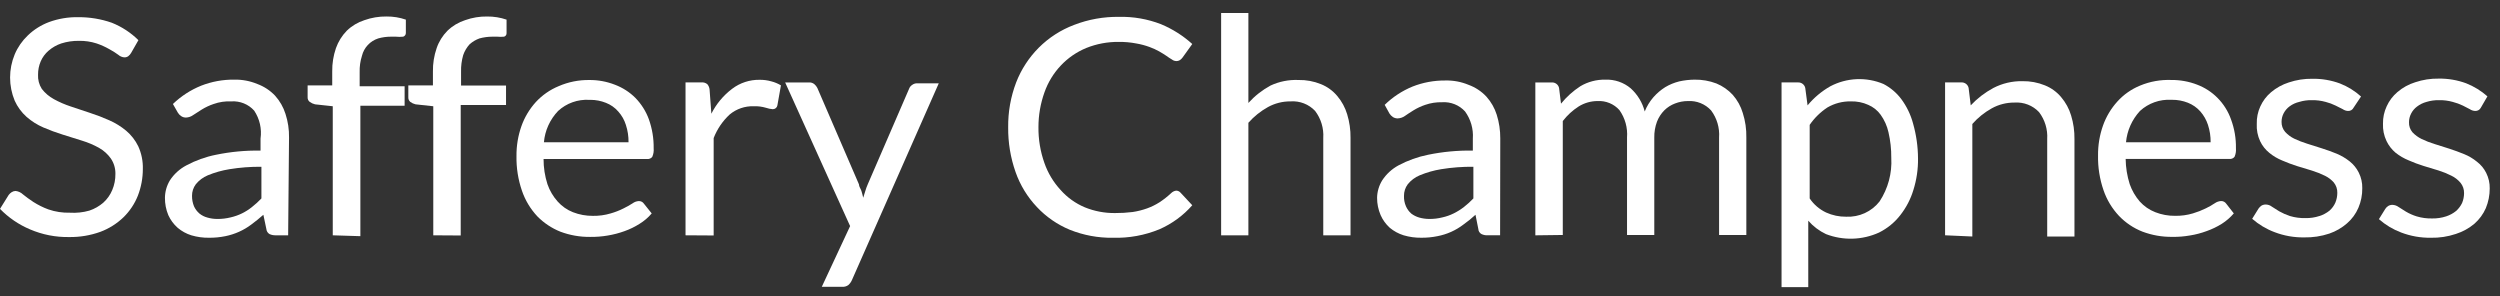
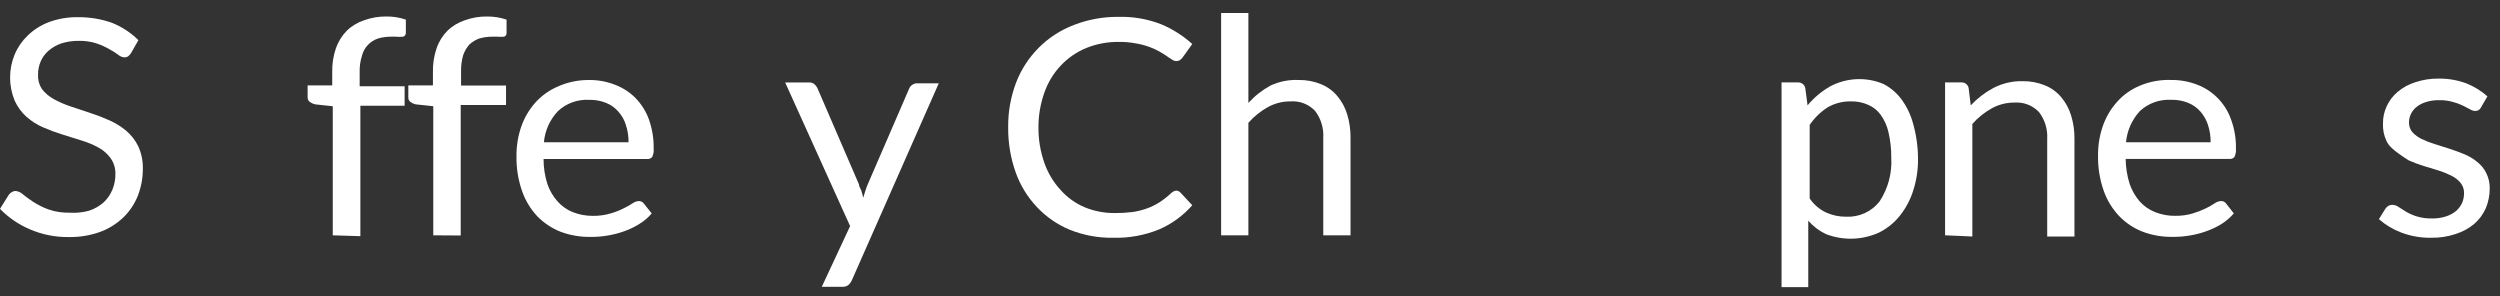
<svg xmlns="http://www.w3.org/2000/svg" width="228" height="27" viewBox="0 0 228 27" fill="none">
  <rect x="0" y="0" width="228" height="27" fill="#333333" stroke="none" />
  <path d="M11.962 4.82C11.897 4.936 11.809 5.038 11.704 5.121C11.597 5.2 11.466 5.239 11.332 5.232C11.128 5.214 10.935 5.131 10.783 4.994C10.527 4.806 10.258 4.636 9.976 4.487C9.607 4.275 9.218 4.1 8.814 3.963C8.293 3.795 7.748 3.714 7.2 3.725C6.652 3.717 6.107 3.797 5.585 3.963C5.157 4.107 4.762 4.334 4.423 4.629C4.115 4.895 3.872 5.226 3.713 5.597C3.549 5.978 3.467 6.389 3.471 6.803C3.444 7.26 3.563 7.715 3.81 8.103C4.105 8.487 4.479 8.806 4.907 9.039C5.396 9.308 5.91 9.531 6.441 9.706L8.201 10.293C8.805 10.487 9.398 10.715 9.976 10.975C10.53 11.219 11.047 11.54 11.51 11.926C11.971 12.318 12.345 12.798 12.607 13.338C12.905 13.991 13.048 14.701 13.027 15.416C13.027 16.245 12.874 17.068 12.575 17.843C12.283 18.581 11.838 19.251 11.268 19.81C10.664 20.394 9.944 20.848 9.153 21.143C8.238 21.473 7.27 21.634 6.296 21.619C5.075 21.639 3.863 21.401 2.744 20.921C1.71 20.486 0.776 19.849 0 19.049L0.791 17.78C0.866 17.68 0.959 17.594 1.065 17.526C1.171 17.456 1.294 17.418 1.421 17.415C1.676 17.444 1.915 17.556 2.099 17.732C2.341 17.939 2.664 18.161 3.035 18.414C3.466 18.689 3.926 18.918 4.407 19.096C5.039 19.314 5.707 19.416 6.376 19.398C6.975 19.436 7.576 19.372 8.152 19.207C8.622 19.049 9.055 18.801 9.427 18.478C9.779 18.16 10.055 17.77 10.235 17.336C10.433 16.869 10.532 16.366 10.525 15.86C10.536 15.359 10.39 14.866 10.105 14.449C9.822 14.052 9.452 13.722 9.024 13.481C8.538 13.211 8.024 12.993 7.49 12.831L5.715 12.275C5.117 12.089 4.529 11.872 3.955 11.625C3.395 11.384 2.877 11.057 2.421 10.657C1.961 10.245 1.592 9.742 1.34 9.182C0.78 7.829 0.78 6.315 1.34 4.963C1.613 4.312 2.02 3.723 2.534 3.234C3.088 2.7 3.747 2.284 4.472 2.012C5.323 1.7 6.227 1.549 7.135 1.568C8.18 1.559 9.218 1.731 10.202 2.076C11.109 2.44 11.933 2.979 12.624 3.662L11.962 4.82Z" fill="white" />
-   <path d="M26.279 21.46H25.181C24.976 21.471 24.771 21.433 24.584 21.349C24.501 21.301 24.432 21.234 24.381 21.154C24.331 21.074 24.3 20.983 24.293 20.889L24.019 19.588C23.631 19.922 23.276 20.223 22.921 20.477C22.222 21.003 21.411 21.367 20.548 21.54C20.06 21.639 19.562 21.687 19.063 21.682C18.517 21.69 17.972 21.615 17.449 21.46C16.992 21.317 16.57 21.085 16.206 20.778C15.841 20.455 15.55 20.061 15.35 19.62C15.14 19.117 15.036 18.578 15.043 18.034C15.049 17.475 15.205 16.928 15.495 16.448C15.869 15.875 16.386 15.405 16.997 15.083C17.841 14.63 18.75 14.303 19.692 14.116C21.03 13.84 22.394 13.712 23.761 13.735V12.64C23.889 11.748 23.682 10.84 23.179 10.087C22.921 9.799 22.599 9.574 22.238 9.428C21.877 9.282 21.486 9.22 21.097 9.246C20.548 9.22 20 9.301 19.483 9.484C19.103 9.611 18.74 9.782 18.401 9.991L17.61 10.499C17.422 10.635 17.197 10.712 16.964 10.721C16.809 10.725 16.657 10.68 16.529 10.594C16.403 10.513 16.298 10.405 16.222 10.277L15.77 9.484C16.509 8.772 17.38 8.207 18.337 7.818C19.296 7.441 20.322 7.252 21.355 7.263C22.081 7.247 22.801 7.382 23.47 7.66C24.084 7.887 24.637 8.251 25.084 8.722C25.519 9.204 25.844 9.772 26.037 10.388C26.264 11.085 26.373 11.814 26.36 12.545L26.279 21.46ZM19.822 19.969C20.23 19.972 20.637 19.924 21.032 19.826C21.39 19.745 21.737 19.623 22.066 19.462C22.394 19.302 22.703 19.105 22.986 18.875C23.29 18.637 23.576 18.377 23.841 18.097V15.21C22.863 15.2 21.885 15.274 20.919 15.432C20.243 15.542 19.582 15.728 18.95 15.988C18.519 16.167 18.142 16.451 17.852 16.812C17.627 17.116 17.509 17.484 17.513 17.859C17.509 18.185 17.569 18.508 17.691 18.811C17.806 19.066 17.977 19.294 18.191 19.477C18.404 19.648 18.652 19.773 18.918 19.842C19.206 19.925 19.505 19.968 19.805 19.969H19.822Z" fill="white" />
  <path d="M30.348 21.46V9.69L28.733 9.515C28.558 9.474 28.394 9.398 28.249 9.293C28.185 9.245 28.134 9.182 28.101 9.11C28.067 9.038 28.051 8.96 28.055 8.881V7.786H30.299V6.517C30.288 5.795 30.403 5.076 30.638 4.392C30.847 3.8 31.183 3.259 31.623 2.805C32.077 2.364 32.63 2.033 33.237 1.838C33.884 1.608 34.567 1.495 35.255 1.504C35.854 1.499 36.449 1.595 37.014 1.79V3.011C37.015 3.085 36.992 3.157 36.948 3.217C36.905 3.276 36.843 3.321 36.772 3.345C36.547 3.369 36.32 3.369 36.094 3.345H35.658C35.266 3.344 34.874 3.397 34.496 3.503C34.131 3.621 33.803 3.828 33.543 4.106C33.283 4.384 33.1 4.722 33.011 5.09C32.856 5.577 32.785 6.086 32.801 6.596V7.866H36.901V9.642H32.866V21.539L30.348 21.46Z" fill="white" />
  <path d="M39.515 21.46V9.69L37.901 9.515C37.726 9.474 37.561 9.399 37.416 9.293C37.358 9.242 37.311 9.178 37.28 9.107C37.25 9.035 37.236 8.958 37.239 8.881V7.786H39.483V6.517C39.472 5.795 39.586 5.076 39.822 4.392C40.024 3.797 40.361 3.255 40.806 2.805C41.261 2.364 41.813 2.033 42.421 1.838C43.067 1.607 43.751 1.494 44.438 1.505C45.037 1.5 45.632 1.597 46.198 1.79V3.012C46.205 3.084 46.186 3.157 46.145 3.218C46.104 3.278 46.043 3.323 45.972 3.345C45.763 3.365 45.552 3.365 45.342 3.345H44.907C44.508 3.345 44.112 3.399 43.728 3.503C43.394 3.623 43.087 3.806 42.824 4.043C42.565 4.328 42.367 4.663 42.243 5.026C42.102 5.516 42.036 6.024 42.049 6.533V7.802H46.15V9.579H42.017V21.476L39.515 21.46Z" fill="white" />
  <path d="M53.738 7.297C54.539 7.289 55.334 7.435 56.079 7.726C56.784 7.991 57.423 8.402 57.951 8.931C58.495 9.49 58.913 10.155 59.178 10.883C59.48 11.733 59.628 12.63 59.614 13.532C59.638 13.797 59.594 14.065 59.485 14.309C59.43 14.377 59.358 14.431 59.276 14.464C59.194 14.498 59.105 14.51 59.017 14.499H49.573C49.57 15.279 49.69 16.055 49.928 16.799C50.13 17.384 50.449 17.923 50.864 18.386C51.243 18.811 51.719 19.143 52.253 19.353C52.833 19.579 53.453 19.692 54.077 19.686C54.623 19.695 55.168 19.62 55.691 19.464C56.098 19.349 56.493 19.195 56.87 19.004C57.152 18.866 57.427 18.712 57.693 18.544C57.856 18.421 58.053 18.349 58.258 18.338C58.35 18.334 58.442 18.354 58.524 18.396C58.606 18.438 58.676 18.5 58.726 18.576L59.436 19.464C59.119 19.838 58.743 20.159 58.322 20.416C57.892 20.688 57.432 20.912 56.95 21.082C56.458 21.261 55.95 21.393 55.433 21.479C54.9 21.571 54.36 21.613 53.819 21.606C52.892 21.616 51.972 21.455 51.107 21.13C50.316 20.813 49.601 20.338 49.008 19.734C48.379 19.062 47.9 18.268 47.604 17.402C47.252 16.381 47.083 15.308 47.103 14.23C47.093 13.301 47.246 12.378 47.555 11.501C47.841 10.694 48.286 9.951 48.863 9.312C49.445 8.68 50.161 8.182 50.961 7.853C51.836 7.474 52.783 7.285 53.738 7.297ZM53.738 9.106C53.219 9.077 52.7 9.151 52.211 9.326C51.722 9.501 51.275 9.771 50.897 10.121C50.152 10.903 49.697 11.909 49.605 12.976H57.322C57.329 12.438 57.248 11.902 57.08 11.39C56.94 10.939 56.703 10.522 56.385 10.169C56.081 9.817 55.693 9.545 55.255 9.376C54.809 9.198 54.332 9.106 53.851 9.106H53.738Z" fill="white" />
-   <path d="M62.52 21.459V7.516H63.94C64.04 7.503 64.142 7.511 64.239 7.538C64.336 7.565 64.427 7.612 64.505 7.674C64.628 7.818 64.701 7.995 64.715 8.182L64.876 10.371C65.321 9.483 65.967 8.707 66.765 8.103C67.485 7.554 68.373 7.263 69.283 7.278C69.644 7.274 70.003 7.322 70.349 7.421C70.656 7.499 70.95 7.622 71.221 7.785L70.898 9.61C70.882 9.708 70.831 9.797 70.754 9.861C70.677 9.925 70.579 9.96 70.478 9.959C70.269 9.943 70.063 9.9 69.865 9.832C69.498 9.724 69.117 9.675 68.734 9.689C67.939 9.665 67.163 9.931 66.555 10.435C65.905 11.035 65.403 11.773 65.086 12.592V21.475L62.52 21.459Z" fill="white" />
  <path d="M77.691 25.554C77.616 25.722 77.506 25.873 77.368 25.998C77.201 26.118 76.994 26.175 76.787 26.157H74.947L77.53 20.62L71.606 7.518H73.769C73.95 7.504 74.13 7.561 74.269 7.676C74.384 7.773 74.477 7.892 74.543 8.025L78.337 16.813C78.337 17.02 78.498 17.21 78.563 17.416C78.628 17.622 78.676 17.828 78.724 18.035L78.918 17.416C78.979 17.205 79.054 16.998 79.144 16.797L82.905 8.105C82.957 7.954 83.06 7.825 83.196 7.74C83.321 7.646 83.475 7.596 83.632 7.597H85.617L77.691 25.554Z" fill="white" />
  <path d="M107.266 17.385C107.343 17.386 107.419 17.404 107.489 17.437C107.558 17.47 107.62 17.517 107.669 17.576L108.735 18.718C107.915 19.654 106.896 20.402 105.748 20.907C104.406 21.46 102.958 21.725 101.503 21.684C100.153 21.704 98.813 21.456 97.564 20.954C96.423 20.481 95.399 19.772 94.561 18.876C93.698 17.963 93.038 16.882 92.624 15.704C92.16 14.388 91.931 13.004 91.946 11.611C91.929 10.214 92.175 8.827 92.673 7.518C93.132 6.332 93.835 5.252 94.739 4.346C95.651 3.434 96.752 2.725 97.967 2.268C99.268 1.766 100.655 1.518 102.052 1.538C103.359 1.506 104.66 1.733 105.877 2.204C106.929 2.641 107.895 3.253 108.735 4.013L107.847 5.25C107.784 5.335 107.708 5.41 107.621 5.472C107.511 5.543 107.381 5.577 107.25 5.567C107.114 5.559 106.984 5.509 106.878 5.425C106.711 5.328 106.549 5.222 106.394 5.107C106.2 4.98 105.99 4.838 105.732 4.695C105.443 4.533 105.141 4.395 104.828 4.282C104.441 4.141 104.041 4.034 103.634 3.965C103.102 3.862 102.561 3.815 102.019 3.822C101.007 3.812 100.002 4.001 99.065 4.378C98.19 4.74 97.404 5.281 96.757 5.964C96.087 6.671 95.576 7.509 95.255 8.423C94.891 9.442 94.705 10.515 94.707 11.595C94.694 12.713 94.88 13.824 95.255 14.879C95.571 15.783 96.071 16.614 96.724 17.322C97.33 18.008 98.086 18.551 98.936 18.908C99.805 19.262 100.739 19.44 101.68 19.431C102.22 19.435 102.759 19.403 103.295 19.336C103.746 19.269 104.189 19.157 104.618 19.003C105.015 18.86 105.394 18.674 105.748 18.448C106.122 18.203 106.473 17.927 106.798 17.623C106.922 17.495 107.087 17.411 107.266 17.385Z" fill="white" />
  <path d="M111.367 21.46V1.188H113.853V9.389C114.43 8.752 115.112 8.215 115.871 7.802C116.666 7.432 117.542 7.257 118.422 7.295C119.124 7.281 119.822 7.411 120.472 7.675C121.05 7.908 121.561 8.279 121.957 8.754C122.371 9.243 122.678 9.81 122.861 10.42C123.074 11.119 123.178 11.847 123.168 12.577V21.46H120.682V12.577C120.738 11.697 120.475 10.826 119.939 10.118C119.656 9.816 119.307 9.581 118.919 9.43C118.53 9.279 118.112 9.216 117.695 9.246C116.972 9.24 116.259 9.421 115.629 9.769C114.959 10.142 114.358 10.625 113.853 11.197V21.46H111.367Z" fill="white" />
-   <path d="M136.809 21.459H135.695C135.495 21.471 135.295 21.433 135.114 21.348C135.03 21.302 134.959 21.236 134.908 21.155C134.857 21.075 134.828 20.983 134.824 20.888L134.565 19.587C134.22 19.907 133.853 20.204 133.468 20.476C132.773 21.01 131.96 21.374 131.095 21.539C130.612 21.638 130.119 21.686 129.626 21.681C129.079 21.689 128.535 21.614 128.011 21.459C127.55 21.316 127.122 21.084 126.752 20.777C126.393 20.453 126.107 20.059 125.913 19.619C125.697 19.117 125.587 18.578 125.59 18.033C125.601 17.473 125.762 16.925 126.058 16.447C126.43 15.878 126.941 15.409 127.543 15.082C128.388 14.63 129.296 14.304 130.239 14.115C131.582 13.838 132.952 13.711 134.323 13.734V12.639C134.386 11.759 134.134 10.884 133.613 10.165C133.352 9.876 133.027 9.65 132.663 9.505C132.299 9.359 131.906 9.297 131.514 9.324C130.993 9.312 130.473 9.392 129.981 9.562C129.601 9.69 129.238 9.86 128.899 10.07C128.609 10.26 128.334 10.419 128.124 10.577C127.931 10.714 127.7 10.791 127.462 10.799C127.308 10.799 127.157 10.755 127.027 10.672C126.905 10.587 126.8 10.479 126.72 10.355L126.284 9.562C127.011 8.851 127.872 8.286 128.818 7.896C129.772 7.519 130.793 7.331 131.821 7.341C132.547 7.324 133.268 7.459 133.936 7.738C134.551 7.963 135.104 8.327 135.55 8.801C135.985 9.283 136.31 9.851 136.502 10.466C136.722 11.165 136.83 11.893 136.825 12.624L136.809 21.459ZM130.352 19.968C130.755 19.973 131.157 19.925 131.547 19.825C131.905 19.747 132.252 19.624 132.58 19.461C132.912 19.297 133.225 19.101 133.516 18.874C133.821 18.636 134.107 18.376 134.372 18.096V15.209C133.388 15.199 132.404 15.273 131.434 15.431C130.763 15.54 130.107 15.727 129.48 15.987C129.049 16.166 128.672 16.45 128.383 16.811C128.158 17.116 128.039 17.483 128.044 17.858C128.031 18.185 128.091 18.51 128.221 18.81C128.331 19.064 128.496 19.292 128.705 19.476C128.922 19.641 129.169 19.765 129.432 19.841C129.726 19.923 130.03 19.966 130.336 19.968H130.352Z" fill="white" />
-   <path d="M140.023 21.462V7.518H141.509C141.665 7.508 141.82 7.553 141.945 7.647C142.07 7.74 142.156 7.875 142.187 8.026L142.364 9.454C142.863 8.838 143.457 8.303 144.124 7.867C144.809 7.459 145.598 7.25 146.4 7.264C147.249 7.23 148.08 7.514 148.724 8.058C149.348 8.625 149.79 9.358 150 10.167C150.188 9.694 150.455 9.254 150.791 8.867C151.104 8.51 151.468 8.2 151.872 7.947C152.268 7.711 152.698 7.534 153.148 7.423C153.603 7.322 154.069 7.269 154.536 7.264C155.22 7.252 155.9 7.37 156.538 7.613C157.103 7.847 157.61 8.199 158.023 8.645C158.448 9.128 158.762 9.696 158.943 10.31C159.174 11.033 159.283 11.789 159.266 12.547V21.43H156.78V12.547C156.843 11.664 156.586 10.787 156.053 10.072C155.789 9.782 155.462 9.555 155.096 9.406C154.729 9.258 154.334 9.193 153.939 9.216C153.535 9.217 153.135 9.292 152.76 9.438C152.397 9.575 152.067 9.786 151.792 10.056C151.495 10.356 151.264 10.712 151.114 11.103C150.944 11.566 150.862 12.055 150.871 12.547V21.43H148.385V12.547C148.455 11.658 148.21 10.772 147.691 10.04C147.444 9.762 147.134 9.543 146.788 9.4C146.441 9.257 146.065 9.194 145.69 9.216C145.084 9.218 144.491 9.389 143.978 9.707C143.419 10.065 142.927 10.516 142.526 11.04V21.43L140.023 21.462Z" fill="white" />
  <path d="M162.477 26.188V7.517H163.962C164.118 7.507 164.273 7.552 164.398 7.646C164.523 7.739 164.609 7.874 164.64 8.025L164.85 9.611C165.429 8.909 166.135 8.318 166.932 7.866C167.672 7.477 168.491 7.256 169.329 7.22C170.168 7.184 171.004 7.335 171.775 7.66C172.409 7.991 172.961 8.457 173.389 9.024C173.889 9.697 174.256 10.456 174.471 11.261C174.766 12.299 174.918 13.371 174.923 14.449C174.936 15.422 174.795 16.391 174.503 17.321C174.253 18.154 173.848 18.933 173.308 19.621C172.793 20.286 172.13 20.828 171.371 21.207C170.616 21.552 169.797 21.742 168.965 21.767C168.132 21.791 167.303 21.649 166.528 21.35C165.91 21.057 165.36 20.641 164.914 20.128V26.188H162.477ZM168.805 9.246C168.05 9.231 167.307 9.424 166.658 9.802C166.02 10.223 165.472 10.761 165.043 11.388V18.098C165.417 18.651 165.936 19.095 166.545 19.383C167.116 19.641 167.739 19.771 168.369 19.764C168.954 19.791 169.538 19.679 170.07 19.436C170.601 19.192 171.064 18.826 171.42 18.367C172.192 17.189 172.565 15.801 172.485 14.402C172.493 13.612 172.406 12.824 172.227 12.054C172.1 11.484 171.858 10.945 171.517 10.468C171.231 10.07 170.841 9.757 170.387 9.564C169.891 9.339 169.35 9.231 168.805 9.246Z" fill="white" />
  <path d="M177.391 21.458V7.514H178.876C179.03 7.508 179.181 7.555 179.302 7.648C179.423 7.741 179.507 7.874 179.538 8.022L179.731 9.608C180.328 8.972 181.025 8.437 181.798 8.022C182.613 7.599 183.523 7.386 184.445 7.403C185.148 7.39 185.846 7.52 186.495 7.784C187.074 8.017 187.584 8.387 187.98 8.863C188.394 9.352 188.702 9.918 188.884 10.528C189.098 11.228 189.201 11.955 189.191 12.686V21.569H186.705V12.686C186.761 11.806 186.498 10.934 185.962 10.227C185.679 9.925 185.331 9.69 184.942 9.539C184.554 9.388 184.135 9.325 183.719 9.354C182.995 9.349 182.283 9.529 181.652 9.878C180.982 10.251 180.381 10.734 179.877 11.306V21.569L177.391 21.458Z" fill="white" />
  <path d="M198.025 7.294C198.831 7.286 199.631 7.431 200.382 7.722C201.082 7.987 201.715 8.399 202.238 8.928C202.787 9.482 203.206 10.148 203.465 10.879C203.781 11.727 203.934 12.625 203.917 13.528C203.941 13.794 203.897 14.061 203.788 14.305C203.73 14.375 203.656 14.429 203.571 14.463C203.486 14.496 203.394 14.507 203.303 14.496H193.86C193.869 15.276 193.994 16.051 194.231 16.796C194.434 17.377 194.746 17.915 195.151 18.382C195.536 18.808 196.017 19.14 196.556 19.35C197.135 19.578 197.755 19.692 198.38 19.683C198.926 19.692 199.471 19.617 199.994 19.461C200.399 19.341 200.794 19.187 201.172 19.001C201.452 18.866 201.722 18.712 201.98 18.541C202.15 18.419 202.351 18.348 202.561 18.334C202.653 18.332 202.744 18.353 202.826 18.395C202.908 18.436 202.977 18.497 203.029 18.573L203.723 19.461C203.408 19.831 203.038 20.152 202.625 20.413C202.189 20.685 201.724 20.908 201.237 21.079C200.746 21.261 200.238 21.394 199.72 21.475C199.187 21.569 198.646 21.611 198.105 21.602C197.179 21.613 196.259 21.451 195.393 21.126C194.579 20.806 193.846 20.313 193.246 19.683C192.617 19.011 192.138 18.217 191.842 17.351C191.49 16.33 191.321 15.256 191.342 14.178C191.331 13.25 191.484 12.327 191.794 11.45C192.08 10.643 192.524 9.9 193.101 9.261C193.674 8.626 194.386 8.127 195.184 7.802C196.081 7.43 197.051 7.257 198.025 7.294ZM198.025 9.102C197.503 9.073 196.981 9.147 196.49 9.322C195.999 9.496 195.549 9.767 195.167 10.117C194.437 10.908 193.99 11.91 193.892 12.973H201.608C201.616 12.435 201.534 11.899 201.366 11.386C201.22 10.938 200.984 10.523 200.672 10.165C200.364 9.817 199.977 9.545 199.542 9.372C199.08 9.189 198.587 9.098 198.089 9.102H198.025Z" fill="white" />
-   <path d="M214.648 9.818C214.603 9.913 214.529 9.993 214.437 10.047C214.345 10.101 214.239 10.126 214.132 10.119C213.964 10.11 213.802 10.055 213.664 9.96L213.002 9.627C212.714 9.484 212.41 9.373 212.098 9.294C211.683 9.179 211.253 9.125 210.822 9.136C210.439 9.128 210.058 9.182 209.692 9.294C209.377 9.367 209.081 9.502 208.821 9.691C208.591 9.859 208.404 10.076 208.272 10.325C208.143 10.57 208.077 10.843 208.078 11.118C208.071 11.448 208.186 11.77 208.401 12.023C208.633 12.278 208.913 12.488 209.224 12.641C209.606 12.822 209.999 12.976 210.403 13.101L211.759 13.53C212.227 13.672 212.679 13.847 213.115 14.021C213.538 14.2 213.934 14.435 214.293 14.719C214.639 14.995 214.92 15.341 215.116 15.735C215.34 16.178 215.451 16.668 215.439 17.162C215.448 17.777 215.327 18.388 215.084 18.955C214.853 19.496 214.5 19.979 214.051 20.367C213.58 20.779 213.032 21.097 212.437 21.302C211.694 21.55 210.913 21.668 210.128 21.651C209.212 21.663 208.302 21.502 207.449 21.176C206.695 20.894 206.001 20.48 205.398 19.954L205.98 19.018C206.054 18.913 206.147 18.822 206.254 18.748C206.377 18.68 206.517 18.647 206.658 18.653C206.851 18.659 207.038 18.726 207.19 18.844L207.868 19.272C208.176 19.445 208.501 19.589 208.837 19.7C209.297 19.838 209.777 19.902 210.257 19.891C210.69 19.899 211.122 19.835 211.533 19.7C211.868 19.595 212.181 19.428 212.453 19.209C212.682 19.006 212.864 18.757 212.986 18.479C213.102 18.197 213.162 17.895 213.163 17.59C213.173 17.246 213.059 16.909 212.84 16.639C212.619 16.39 212.35 16.185 212.049 16.036C211.664 15.847 211.265 15.688 210.855 15.56L209.499 15.148C209.038 15.002 208.585 14.832 208.143 14.64C207.716 14.468 207.318 14.233 206.964 13.942C206.607 13.654 206.321 13.291 206.125 12.879C205.894 12.383 205.788 11.838 205.818 11.293C205.802 10.747 205.912 10.204 206.141 9.707C206.367 9.207 206.703 8.762 207.126 8.406C207.599 8.008 208.148 7.706 208.74 7.518C209.431 7.285 210.157 7.173 210.887 7.184C211.746 7.171 212.601 7.316 213.405 7.613C214.114 7.891 214.765 8.294 215.326 8.802L214.648 9.818Z" fill="white" />
-   <path d="M226.255 9.818C226.208 9.912 226.134 9.991 226.043 10.044C225.951 10.098 225.845 10.124 225.739 10.119C225.565 10.113 225.397 10.058 225.254 9.961L224.609 9.628C224.314 9.487 224.006 9.376 223.689 9.294C223.28 9.179 222.855 9.125 222.429 9.136C222.047 9.128 221.665 9.182 221.299 9.294C220.983 9.379 220.686 9.524 220.428 9.723C220.203 9.891 220.021 10.108 219.895 10.357C219.766 10.602 219.7 10.875 219.701 11.15C219.688 11.478 219.797 11.8 220.008 12.055C220.247 12.31 220.531 12.52 220.847 12.673C221.227 12.857 221.621 13.011 222.026 13.133L223.382 13.562C223.834 13.704 224.286 13.879 224.722 14.053C225.149 14.225 225.546 14.46 225.9 14.751C226.256 15.022 226.543 15.369 226.74 15.767C226.963 16.21 227.074 16.7 227.062 17.194C227.063 17.809 226.942 18.417 226.707 18.987C226.471 19.525 226.118 20.007 225.674 20.398C225.178 20.818 224.602 21.136 223.979 21.334C223.242 21.582 222.466 21.7 221.687 21.683C220.766 21.695 219.85 21.534 218.991 21.207C218.243 20.926 217.553 20.512 216.957 19.986L217.538 19.05C217.608 18.942 217.702 18.849 217.813 18.78C217.935 18.71 218.075 18.677 218.216 18.685C218.409 18.696 218.594 18.762 218.749 18.876L219.427 19.304C219.732 19.483 220.057 19.627 220.395 19.732C220.855 19.871 221.335 19.935 221.816 19.923C222.249 19.93 222.68 19.866 223.091 19.732C223.421 19.624 223.727 19.457 223.995 19.241C224.225 19.035 224.411 18.787 224.544 18.511C224.66 18.229 224.721 17.927 224.722 17.622C224.732 17.278 224.618 16.941 224.399 16.671C224.17 16.397 223.884 16.175 223.559 16.02C223.181 15.829 222.787 15.67 222.381 15.544L221.025 15.132C220.563 14.989 220.111 14.819 219.669 14.624C219.239 14.449 218.836 14.214 218.474 13.926C218.126 13.634 217.846 13.271 217.651 12.864C217.414 12.368 217.304 11.824 217.328 11.277C217.318 10.73 217.434 10.188 217.667 9.691C217.893 9.191 218.229 8.747 218.652 8.39C219.123 7.989 219.672 7.687 220.266 7.502C220.957 7.27 221.683 7.157 222.413 7.169C223.267 7.157 224.116 7.302 224.915 7.597C225.627 7.879 226.283 8.282 226.853 8.787L226.255 9.818Z" fill="white" />
+   <path d="M226.255 9.818C226.208 9.912 226.134 9.991 226.043 10.044C225.951 10.098 225.845 10.124 225.739 10.119C225.565 10.113 225.397 10.058 225.254 9.961L224.609 9.628C224.314 9.487 224.006 9.376 223.689 9.294C223.28 9.179 222.855 9.125 222.429 9.136C222.047 9.128 221.665 9.182 221.299 9.294C220.983 9.379 220.686 9.524 220.428 9.723C220.203 9.891 220.021 10.108 219.895 10.357C219.766 10.602 219.7 10.875 219.701 11.15C219.688 11.478 219.797 11.8 220.008 12.055C220.247 12.31 220.531 12.52 220.847 12.673C221.227 12.857 221.621 13.011 222.026 13.133L223.382 13.562C223.834 13.704 224.286 13.879 224.722 14.053C225.149 14.225 225.546 14.46 225.9 14.751C226.256 15.022 226.543 15.369 226.74 15.767C226.963 16.21 227.074 16.7 227.062 17.194C227.063 17.809 226.942 18.417 226.707 18.987C226.471 19.525 226.118 20.007 225.674 20.398C225.178 20.818 224.602 21.136 223.979 21.334C223.242 21.582 222.466 21.7 221.687 21.683C220.766 21.695 219.85 21.534 218.991 21.207C218.243 20.926 217.553 20.512 216.957 19.986L217.538 19.05C217.608 18.942 217.702 18.849 217.813 18.78C217.935 18.71 218.075 18.677 218.216 18.685C218.409 18.696 218.594 18.762 218.749 18.876L219.427 19.304C219.732 19.483 220.057 19.627 220.395 19.732C220.855 19.871 221.335 19.935 221.816 19.923C222.249 19.93 222.68 19.866 223.091 19.732C223.421 19.624 223.727 19.457 223.995 19.241C224.225 19.035 224.411 18.787 224.544 18.511C224.66 18.229 224.721 17.927 224.722 17.622C224.732 17.278 224.618 16.941 224.399 16.671C224.17 16.397 223.884 16.175 223.559 16.02C223.181 15.829 222.787 15.67 222.381 15.544L221.025 15.132C220.563 14.989 220.111 14.819 219.669 14.624C218.126 13.634 217.846 13.271 217.651 12.864C217.414 12.368 217.304 11.824 217.328 11.277C217.318 10.73 217.434 10.188 217.667 9.691C217.893 9.191 218.229 8.747 218.652 8.39C219.123 7.989 219.672 7.687 220.266 7.502C220.957 7.27 221.683 7.157 222.413 7.169C223.267 7.157 224.116 7.302 224.915 7.597C225.627 7.879 226.283 8.282 226.853 8.787L226.255 9.818Z" fill="white" />
</svg>